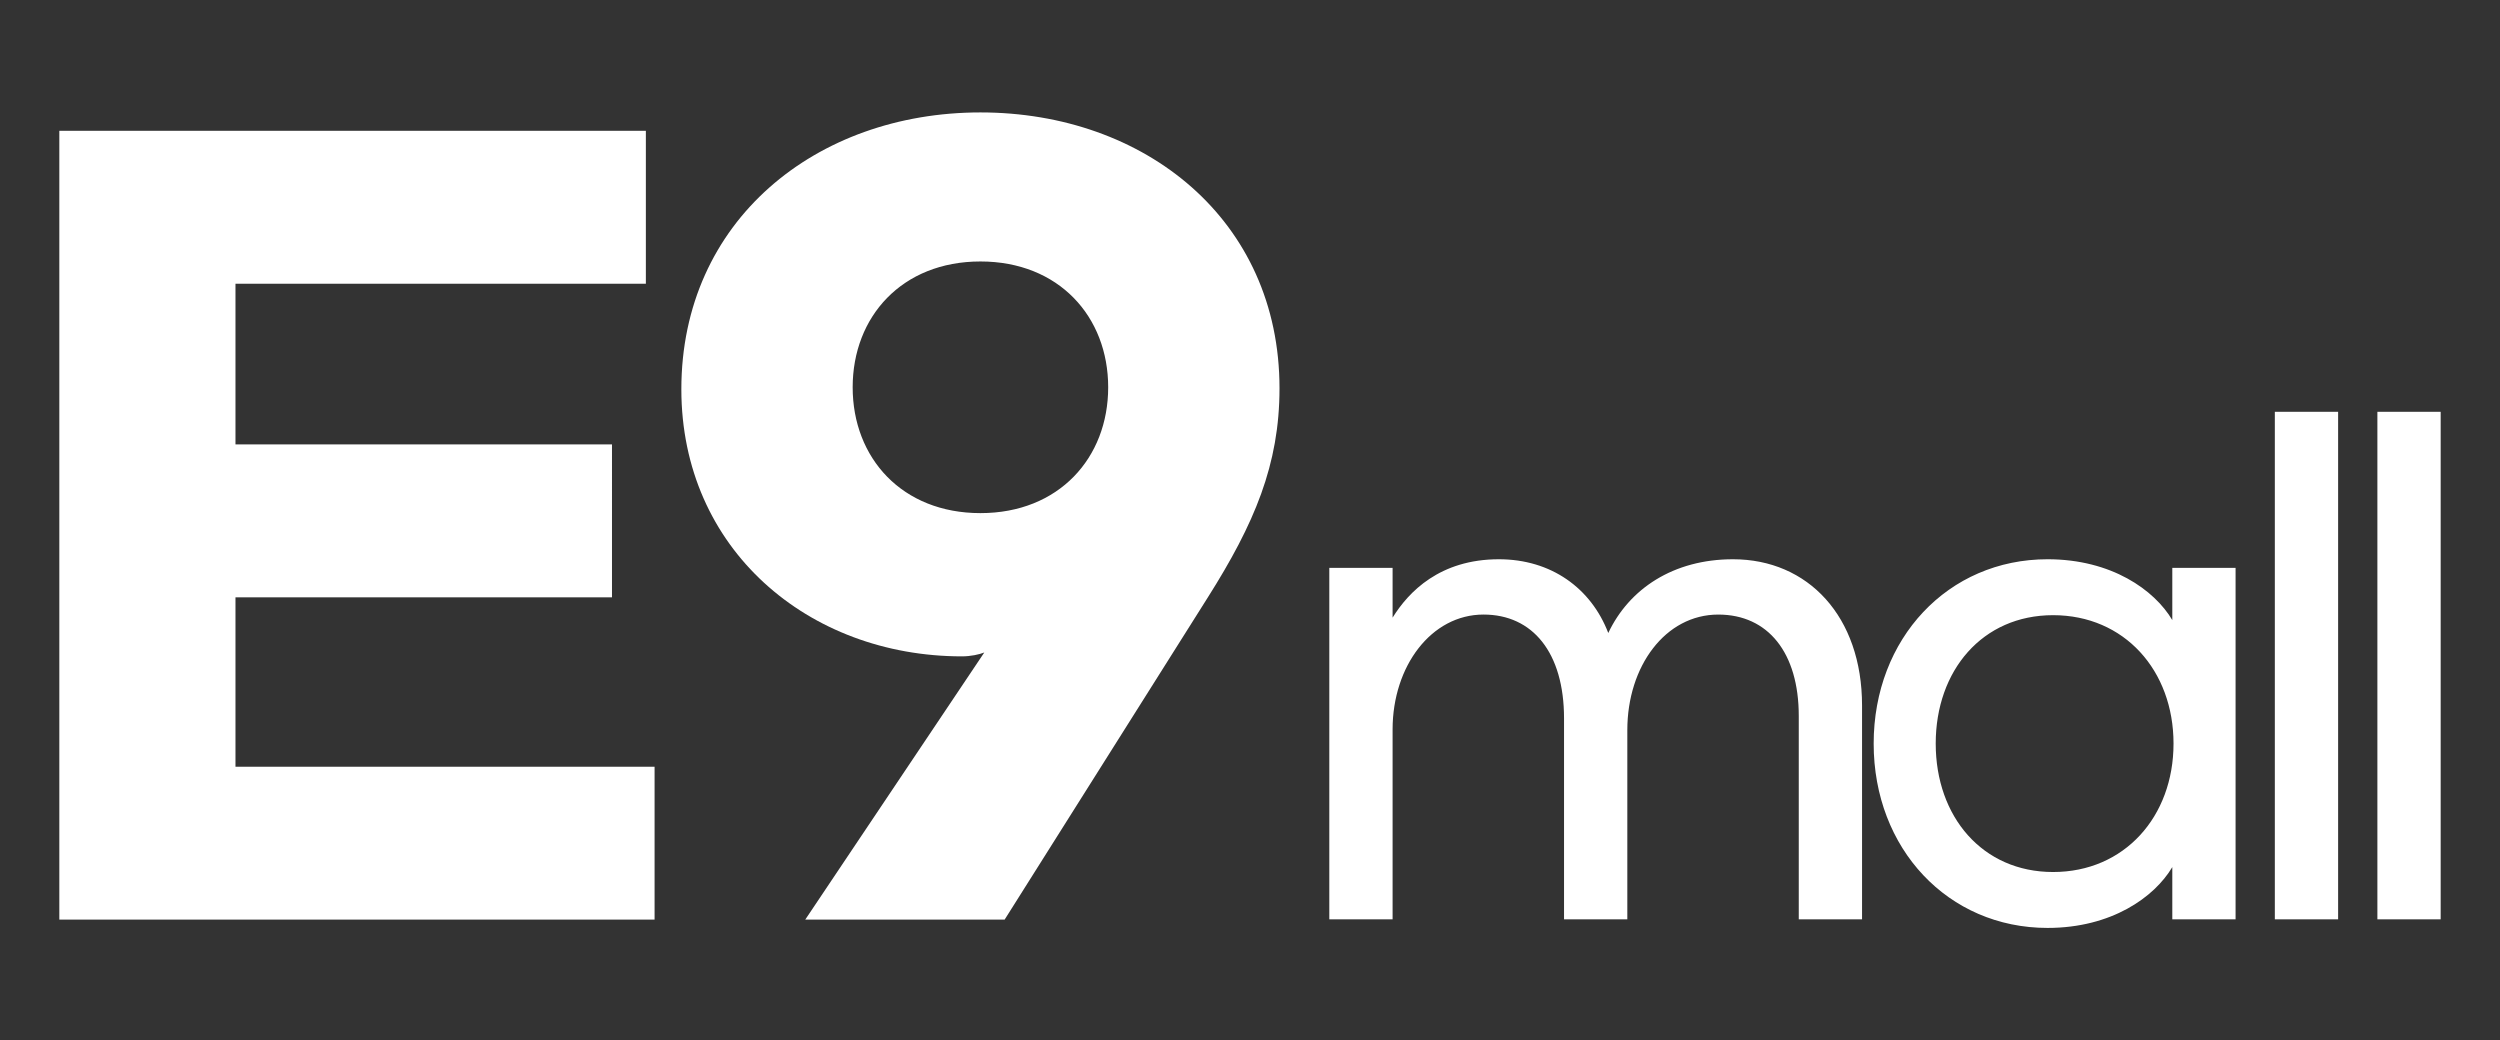
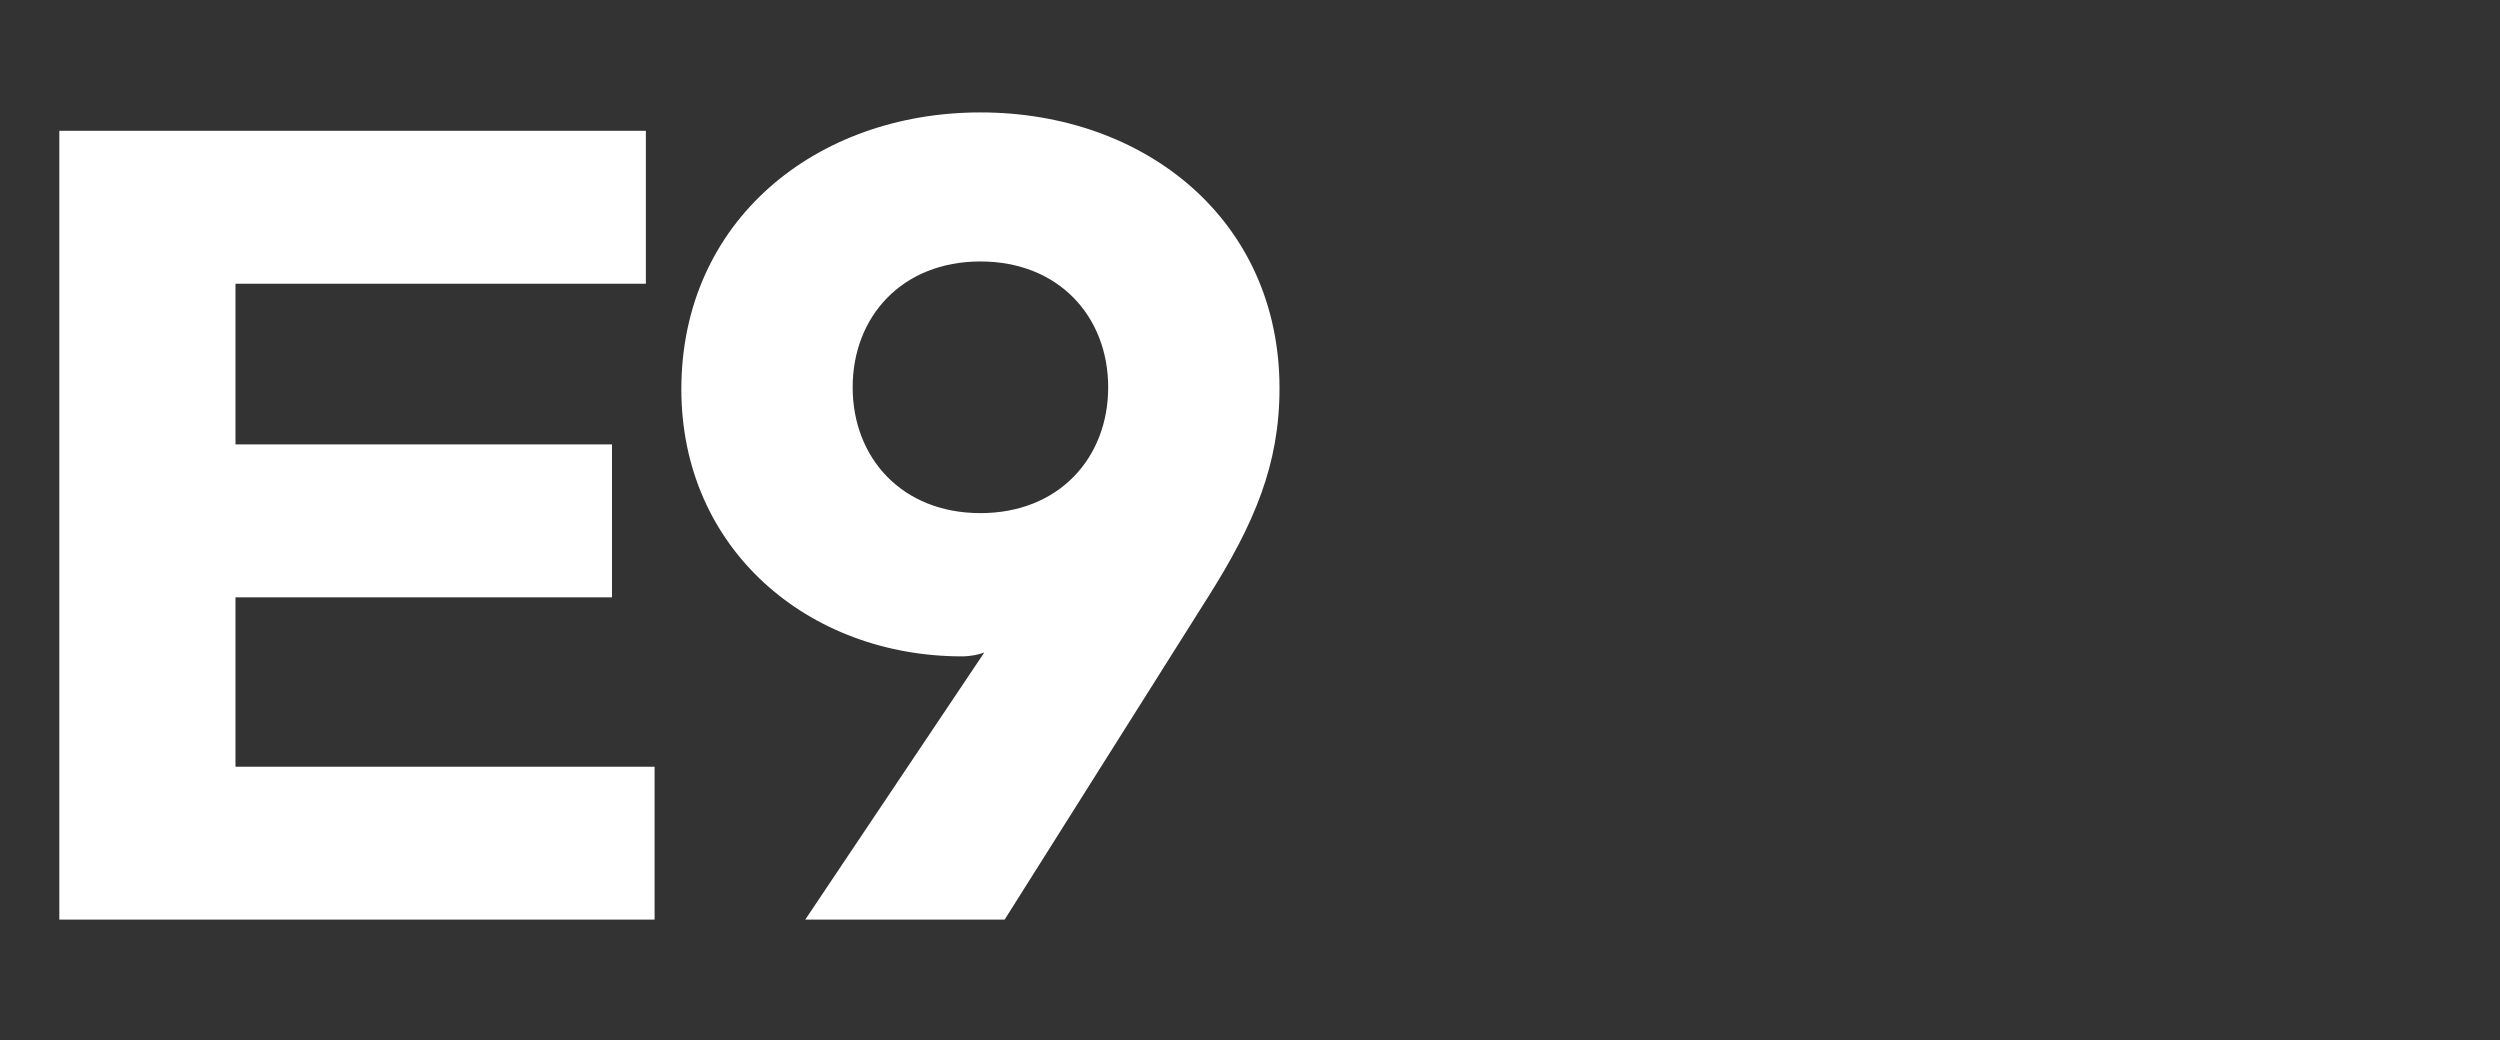
<svg xmlns="http://www.w3.org/2000/svg" version="1.1" id="레이어_1" x="0px" y="0px" width="494.667px" height="205.85px" viewBox="0 0 494.667 205.85" enable-background="new 0 0 494.667 205.85" xml:space="preserve">
  <rect x="0" y="0" width="494.667" height="205.85" fill="#333333" stroke="none" />
  <g>
    <path fill="#FFFFFF" d="M11.739,181.964h117.78v-30.259H46.594V118.19h74.498V87.932H46.594V56.141h81.201V25.881H11.739V181.964   L11.739,181.964z M159.33,181.964h39.452l40.217-63.772c9.193-14.555,14.172-26.237,14.172-41.366   c0-33.324-26.621-54.582-59.177-54.582c-32.557,0-59.178,21.45-59.178,54.773c0,31.599,25.089,52.855,55.539,52.855   c1.724,0,3.447-0.383,4.404-0.766L159.33,181.964L159.33,181.964z M193.994,101.529c-15.513,0-25.279-10.917-25.279-24.897   c0-13.979,9.767-24.896,25.279-24.896c15.512,0,25.279,10.916,25.279,24.896C219.273,90.612,209.506,101.529,193.994,101.529z" />
-     <path fill="#FFFFFF" d="M263.026,112.359v69.545h12.522v-37.568c0-12.522,7.66-22.735,17.994-22.735   c9.727,0,15.928,7.538,15.928,20.548v39.757h12.523v-37.447c0-12.645,7.537-22.856,17.994-22.856   c9.848,0,15.928,7.538,15.928,20.062v40.243h12.521v-42.311c0-17.63-10.699-28.938-25.531-28.938   c-11.795,0-20.549,5.836-24.682,14.59c-3.404-8.875-11.307-14.59-21.643-14.59c-11.672,0-17.871,6.444-21.033,11.551v-9.849   L263.026,112.359L263.026,112.359z M405.142,183.606c12.646,0,21.154-6.079,24.684-12.036v10.334h12.52v-69.545h-12.52v10.335   c-3.527-5.958-12.037-12.037-24.684-12.037c-19.695,0-34.406,15.685-34.406,36.475   C370.736,167.923,385.447,183.606,405.142,183.606L405.142,183.606z M406.238,172.543c-13.982,0-23.225-10.941-23.225-25.411   c0-14.468,9.24-25.409,23.225-25.409c14.104,0,23.83,10.941,23.83,25.409C430.068,161.601,420.339,172.543,406.238,172.543   L406.238,172.543z M462.636,181.904V81.478h-12.521v100.427L462.636,181.904L462.636,181.904z M482.927,181.904V81.478h-12.521   v100.427L482.927,181.904L482.927,181.904z" />
  </g>
</svg>